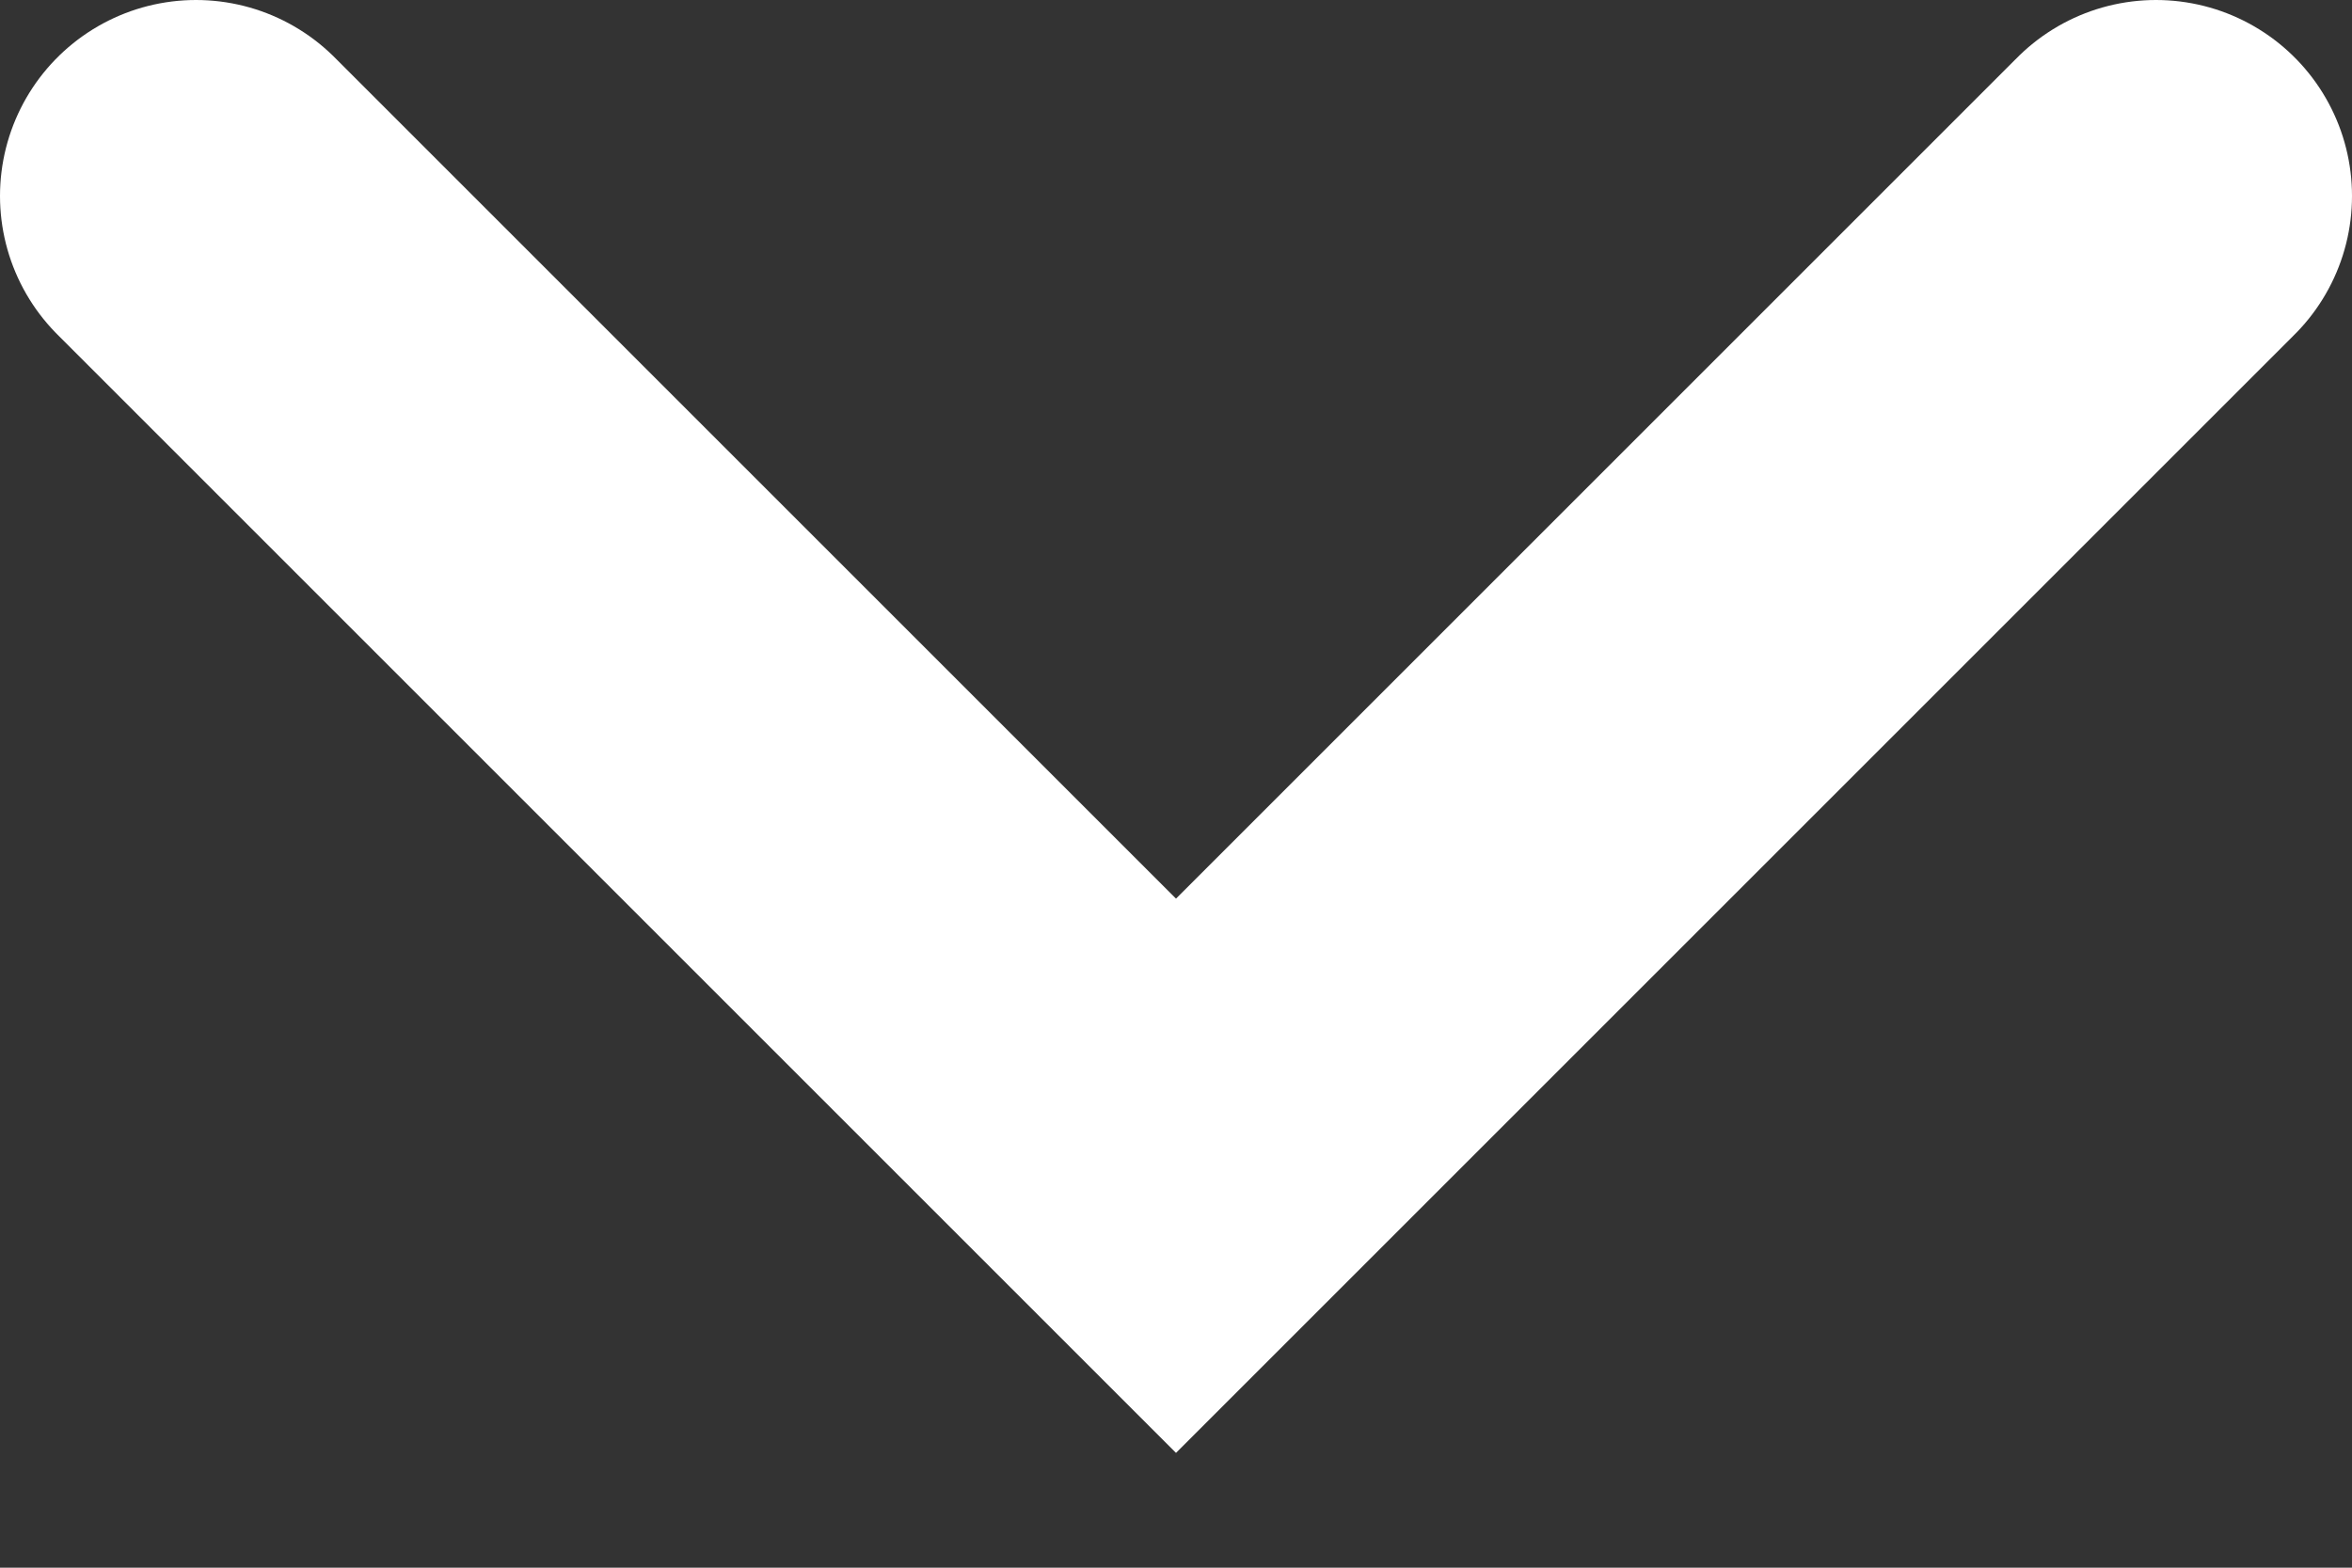
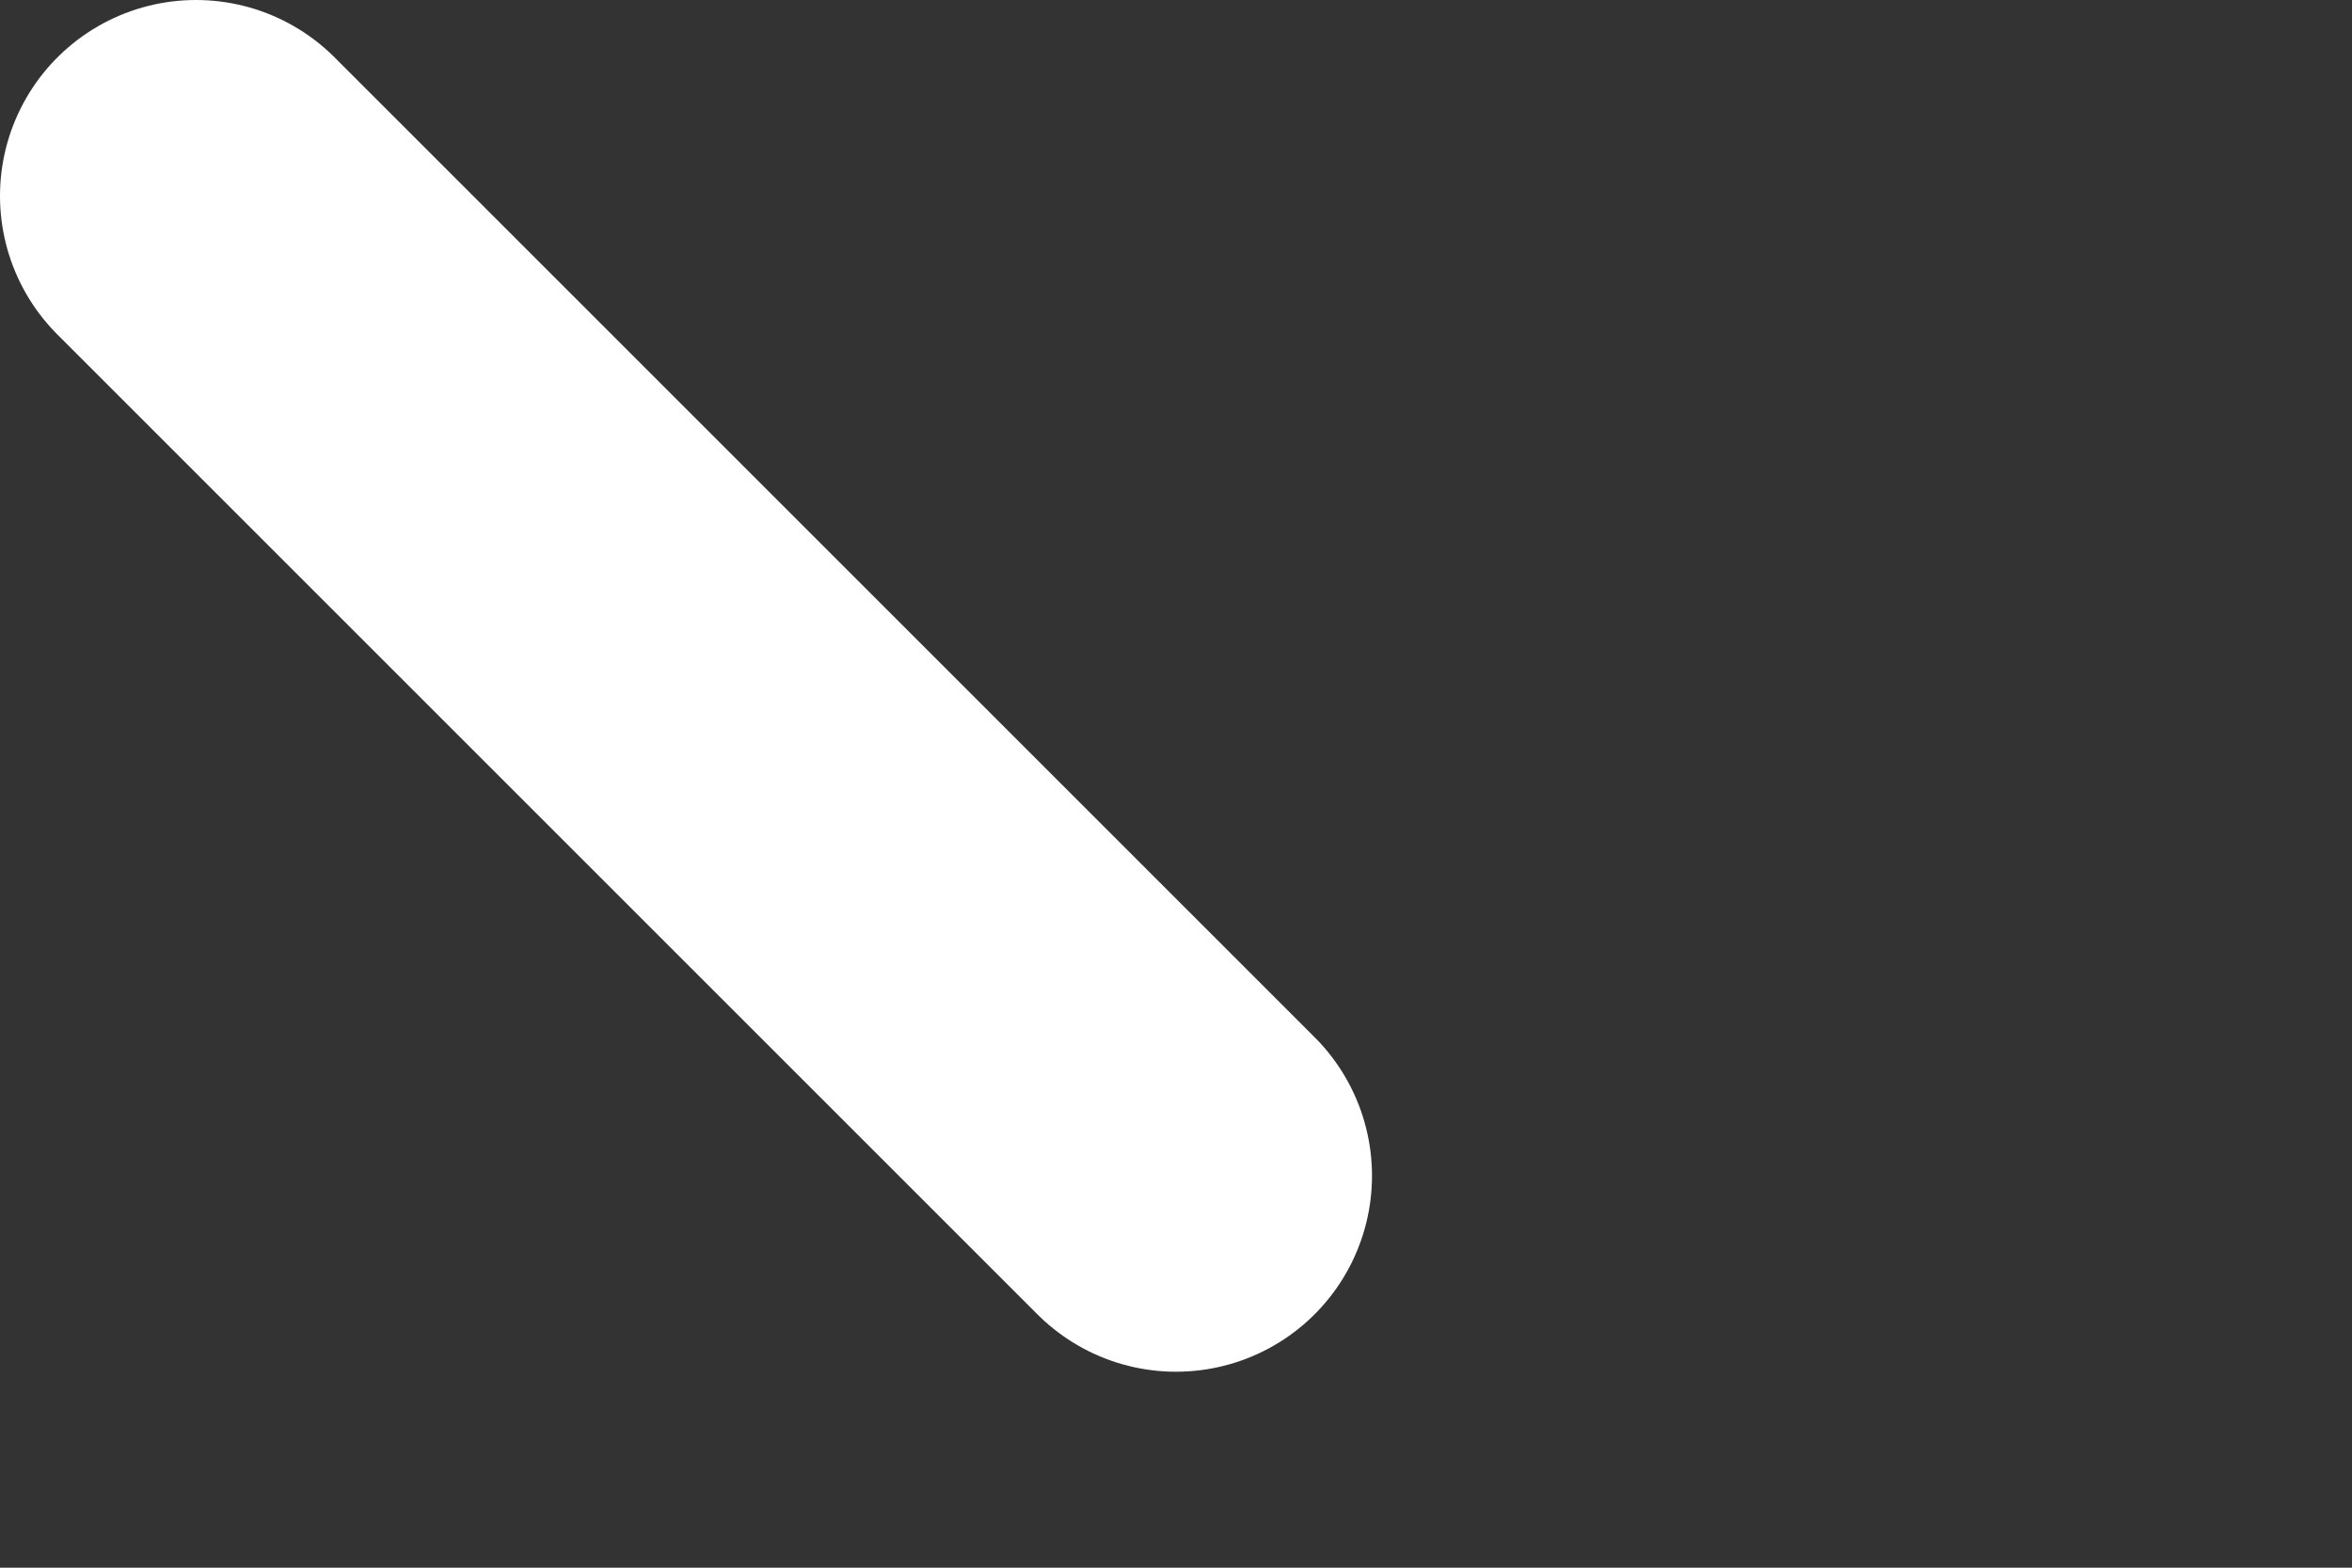
<svg xmlns="http://www.w3.org/2000/svg" width="12" height="8" viewBox="0 0 12 8" fill="none">
  <rect x="0" y="0" width="12" height="8" fill="#333333" stroke="none" />
-   <path d="M1 1L6 6L11 1" stroke="white" stroke-width="2" stroke-linecap="round" />
+   <path d="M1 1L6 6" stroke="white" stroke-width="2" stroke-linecap="round" />
</svg>